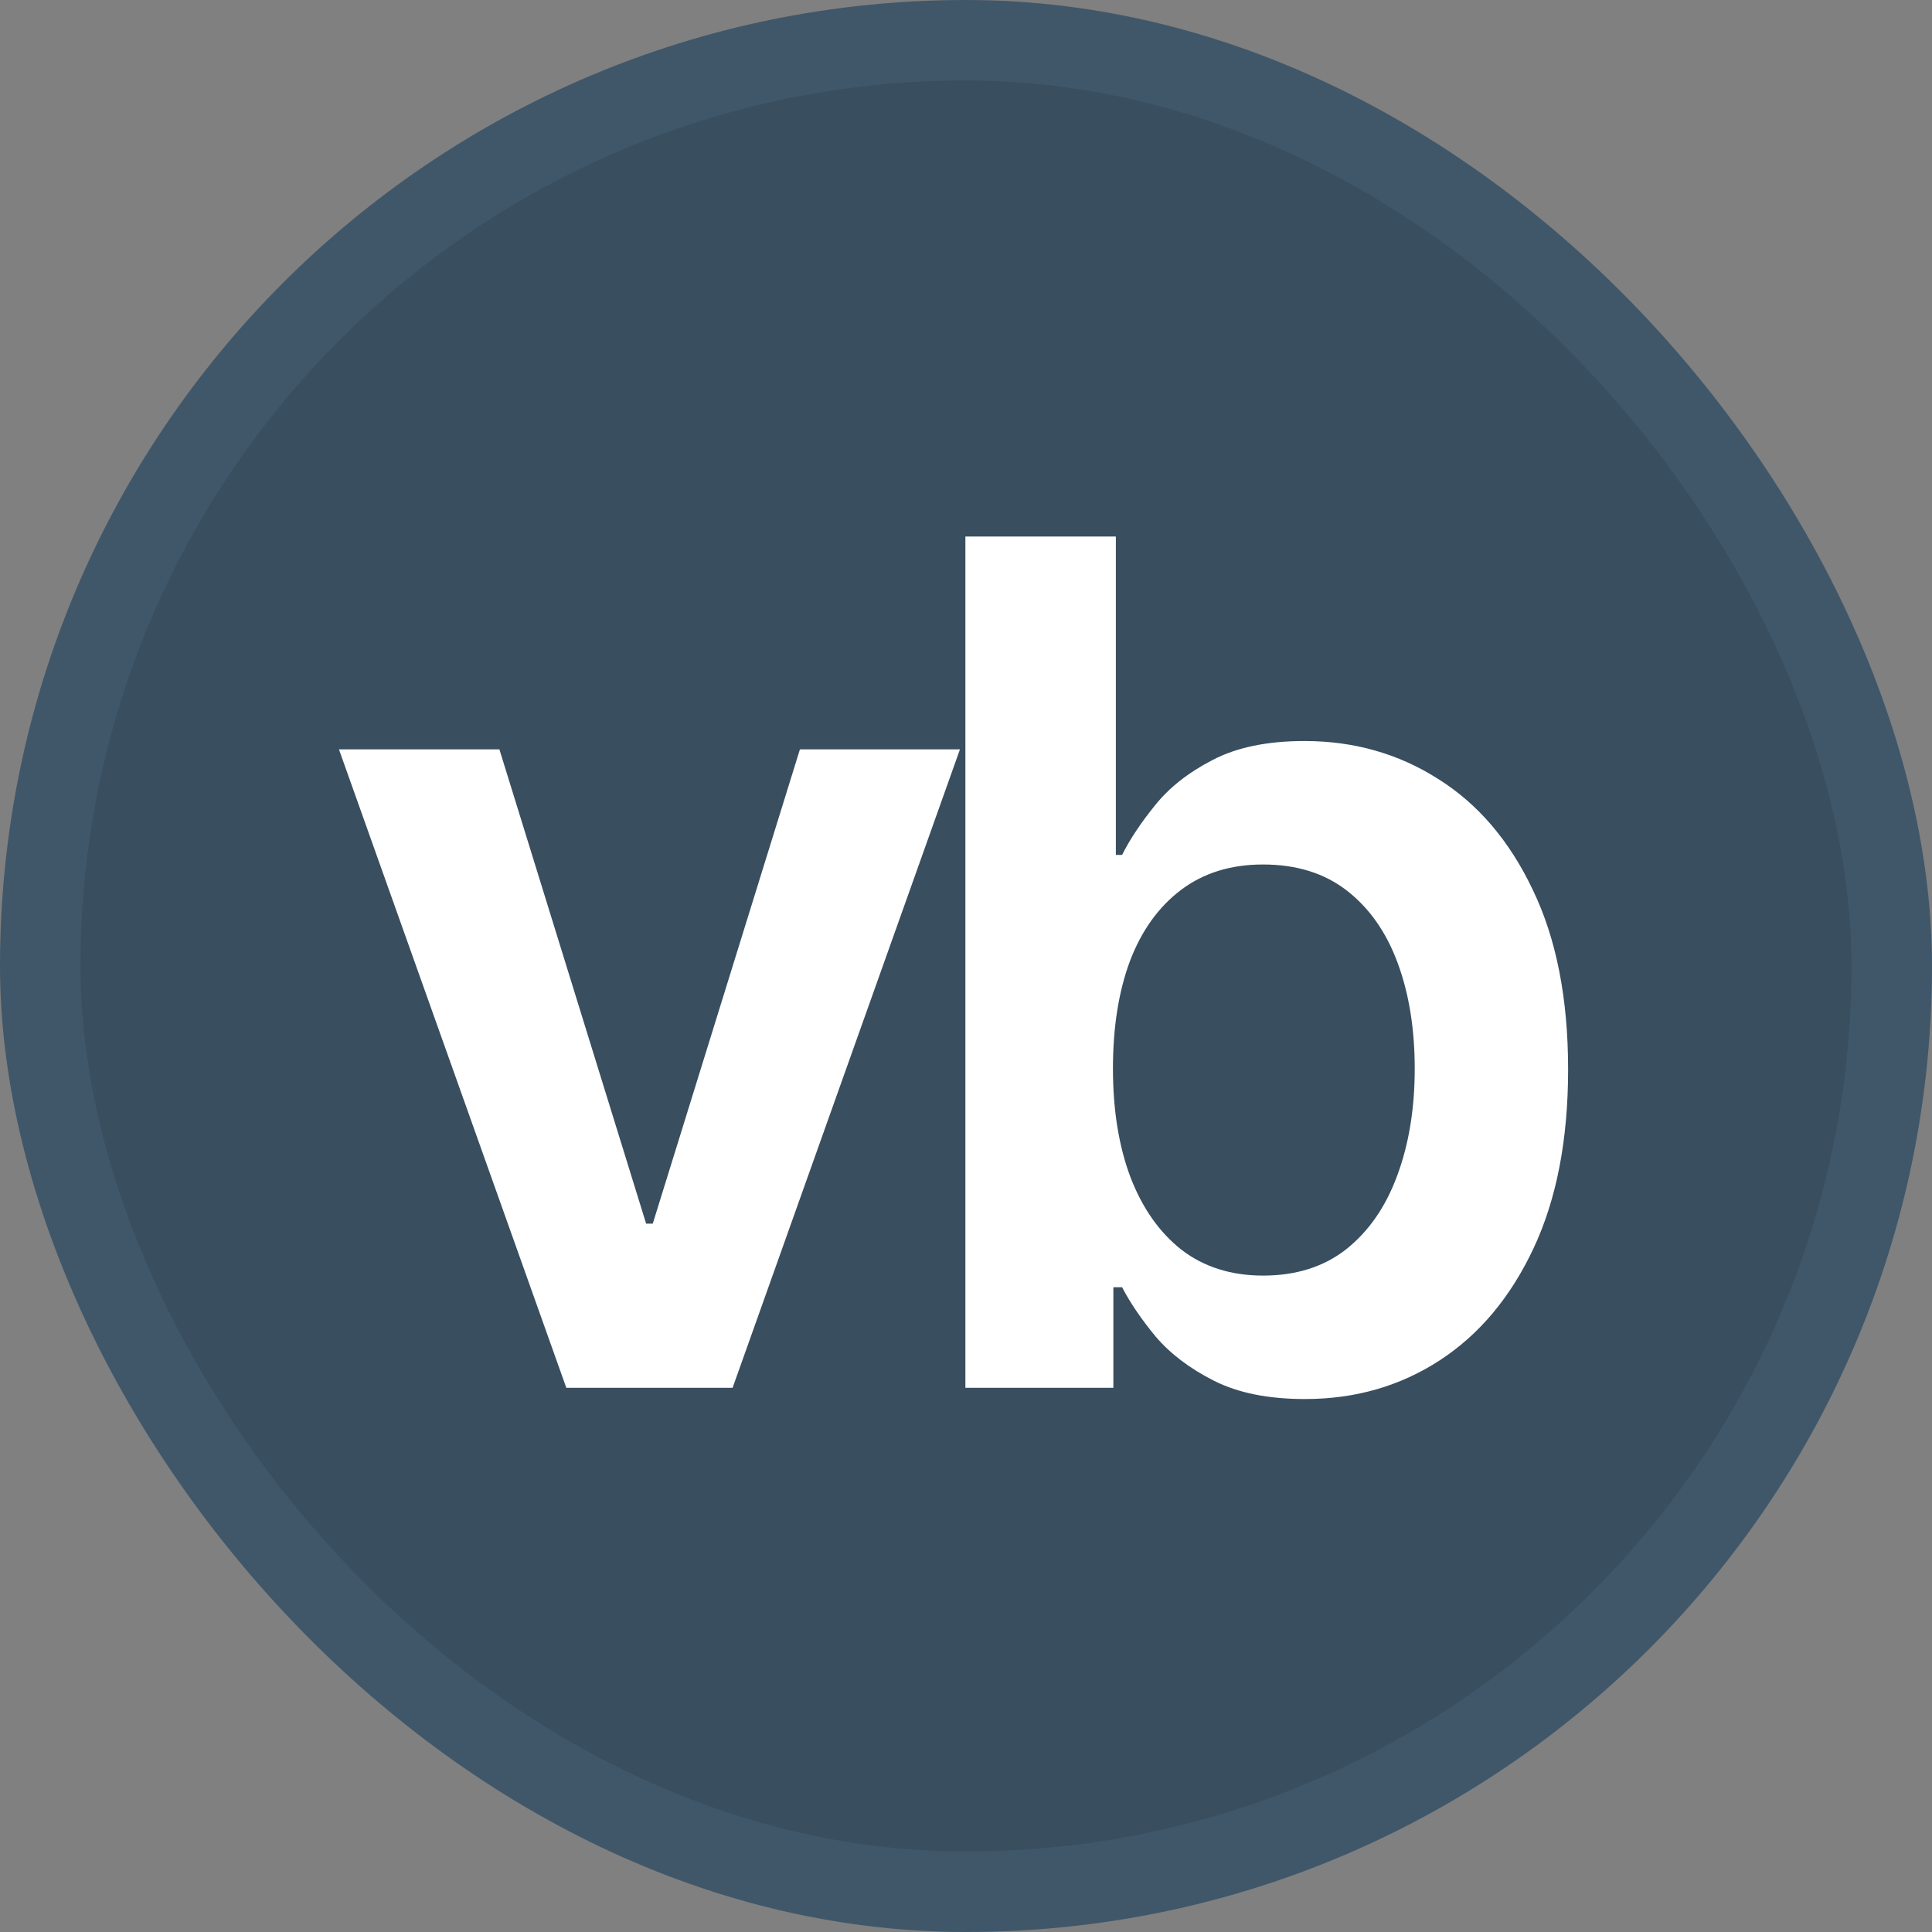
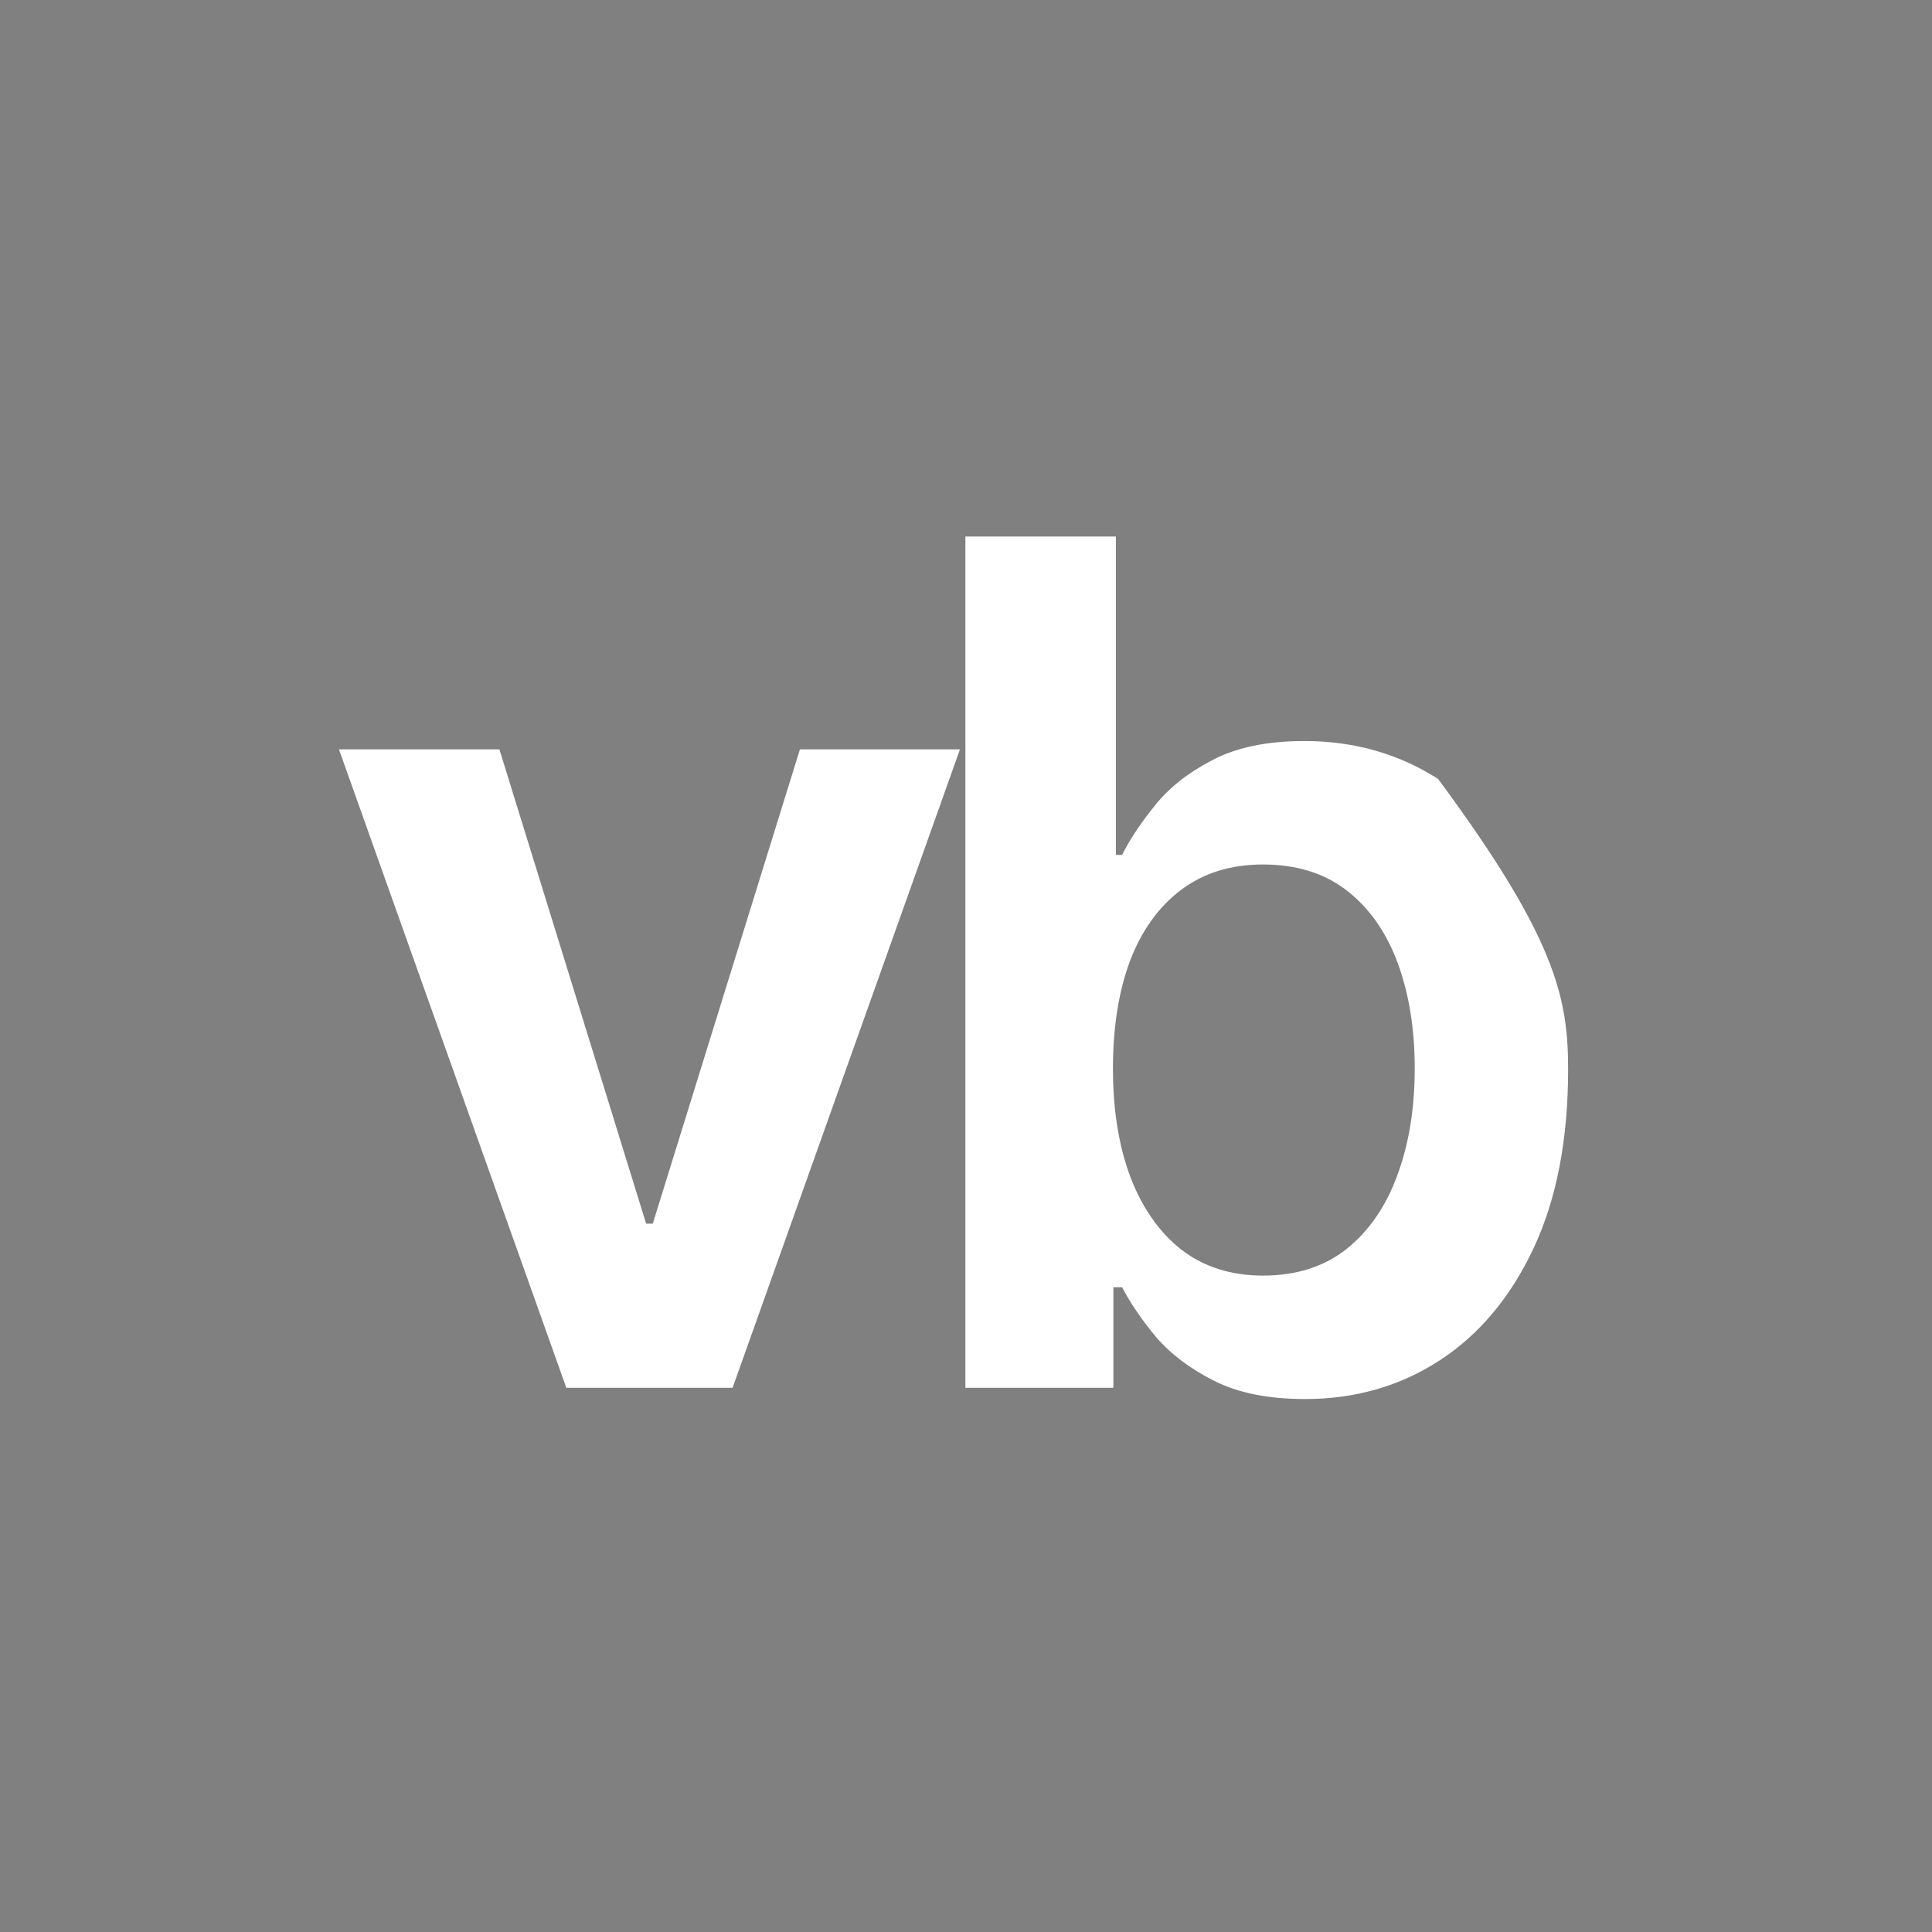
<svg xmlns="http://www.w3.org/2000/svg" width="600" height="600" viewBox="0 0 600 600" fill="none">
  <rect x="0" y="0" width="600" height="600" fill="#808080" stroke="none" />
-   <rect width="600" height="600" rx="300" fill="#40576A" />
-   <rect x="25" y="25" width="550" height="550" rx="275" fill="#334655" fill-opacity="0.5" />
-   <path d="M298.124 232.716L227.511 431H175.875L105.262 232.716H155.091L200.66 380.009H202.725L248.424 232.716H298.124ZM299.81 431V166.622H346.54V265.505H348.477C350.887 260.686 354.286 255.565 358.675 250.144C363.064 244.636 369.002 239.945 376.49 236.073C383.977 232.114 393.53 230.135 405.148 230.135C420.467 230.135 434.279 234.05 446.586 241.882C458.979 249.627 468.79 261.116 476.019 276.349C483.334 291.496 486.991 310.085 486.991 332.116C486.991 353.89 483.42 372.393 476.277 387.625C469.134 402.858 459.409 414.476 447.102 422.48C434.796 430.484 420.854 434.485 405.277 434.485C393.917 434.485 384.493 432.592 377.006 428.805C369.519 425.019 363.494 420.458 358.933 415.122C354.458 409.7 350.973 404.579 348.477 399.76H345.766V431H299.81ZM345.637 331.858C345.637 344.681 347.444 355.912 351.059 365.551C354.759 375.19 360.052 382.72 366.937 388.142C373.908 393.478 382.342 396.145 392.239 396.145C402.566 396.145 411.215 393.392 418.186 387.884C425.157 382.29 430.407 374.673 433.935 365.035C437.55 355.31 439.357 344.251 439.357 331.858C439.357 319.552 437.593 308.622 434.064 299.069C430.536 289.516 425.286 282.029 418.315 276.607C411.344 271.185 402.652 268.475 392.239 268.475C382.256 268.475 373.779 271.099 366.808 276.349C359.837 281.599 354.544 288.957 350.93 298.424C347.401 307.89 345.637 319.035 345.637 331.858Z" fill="white" />
+   <path d="M298.124 232.716L227.511 431H175.875L105.262 232.716H155.091L200.66 380.009H202.725L248.424 232.716H298.124ZM299.81 431V166.622H346.54V265.505H348.477C350.887 260.686 354.286 255.565 358.675 250.144C363.064 244.636 369.002 239.945 376.49 236.073C383.977 232.114 393.53 230.135 405.148 230.135C420.467 230.135 434.279 234.05 446.586 241.882C483.334 291.496 486.991 310.085 486.991 332.116C486.991 353.89 483.42 372.393 476.277 387.625C469.134 402.858 459.409 414.476 447.102 422.48C434.796 430.484 420.854 434.485 405.277 434.485C393.917 434.485 384.493 432.592 377.006 428.805C369.519 425.019 363.494 420.458 358.933 415.122C354.458 409.7 350.973 404.579 348.477 399.76H345.766V431H299.81ZM345.637 331.858C345.637 344.681 347.444 355.912 351.059 365.551C354.759 375.19 360.052 382.72 366.937 388.142C373.908 393.478 382.342 396.145 392.239 396.145C402.566 396.145 411.215 393.392 418.186 387.884C425.157 382.29 430.407 374.673 433.935 365.035C437.55 355.31 439.357 344.251 439.357 331.858C439.357 319.552 437.593 308.622 434.064 299.069C430.536 289.516 425.286 282.029 418.315 276.607C411.344 271.185 402.652 268.475 392.239 268.475C382.256 268.475 373.779 271.099 366.808 276.349C359.837 281.599 354.544 288.957 350.93 298.424C347.401 307.89 345.637 319.035 345.637 331.858Z" fill="white" />
</svg>